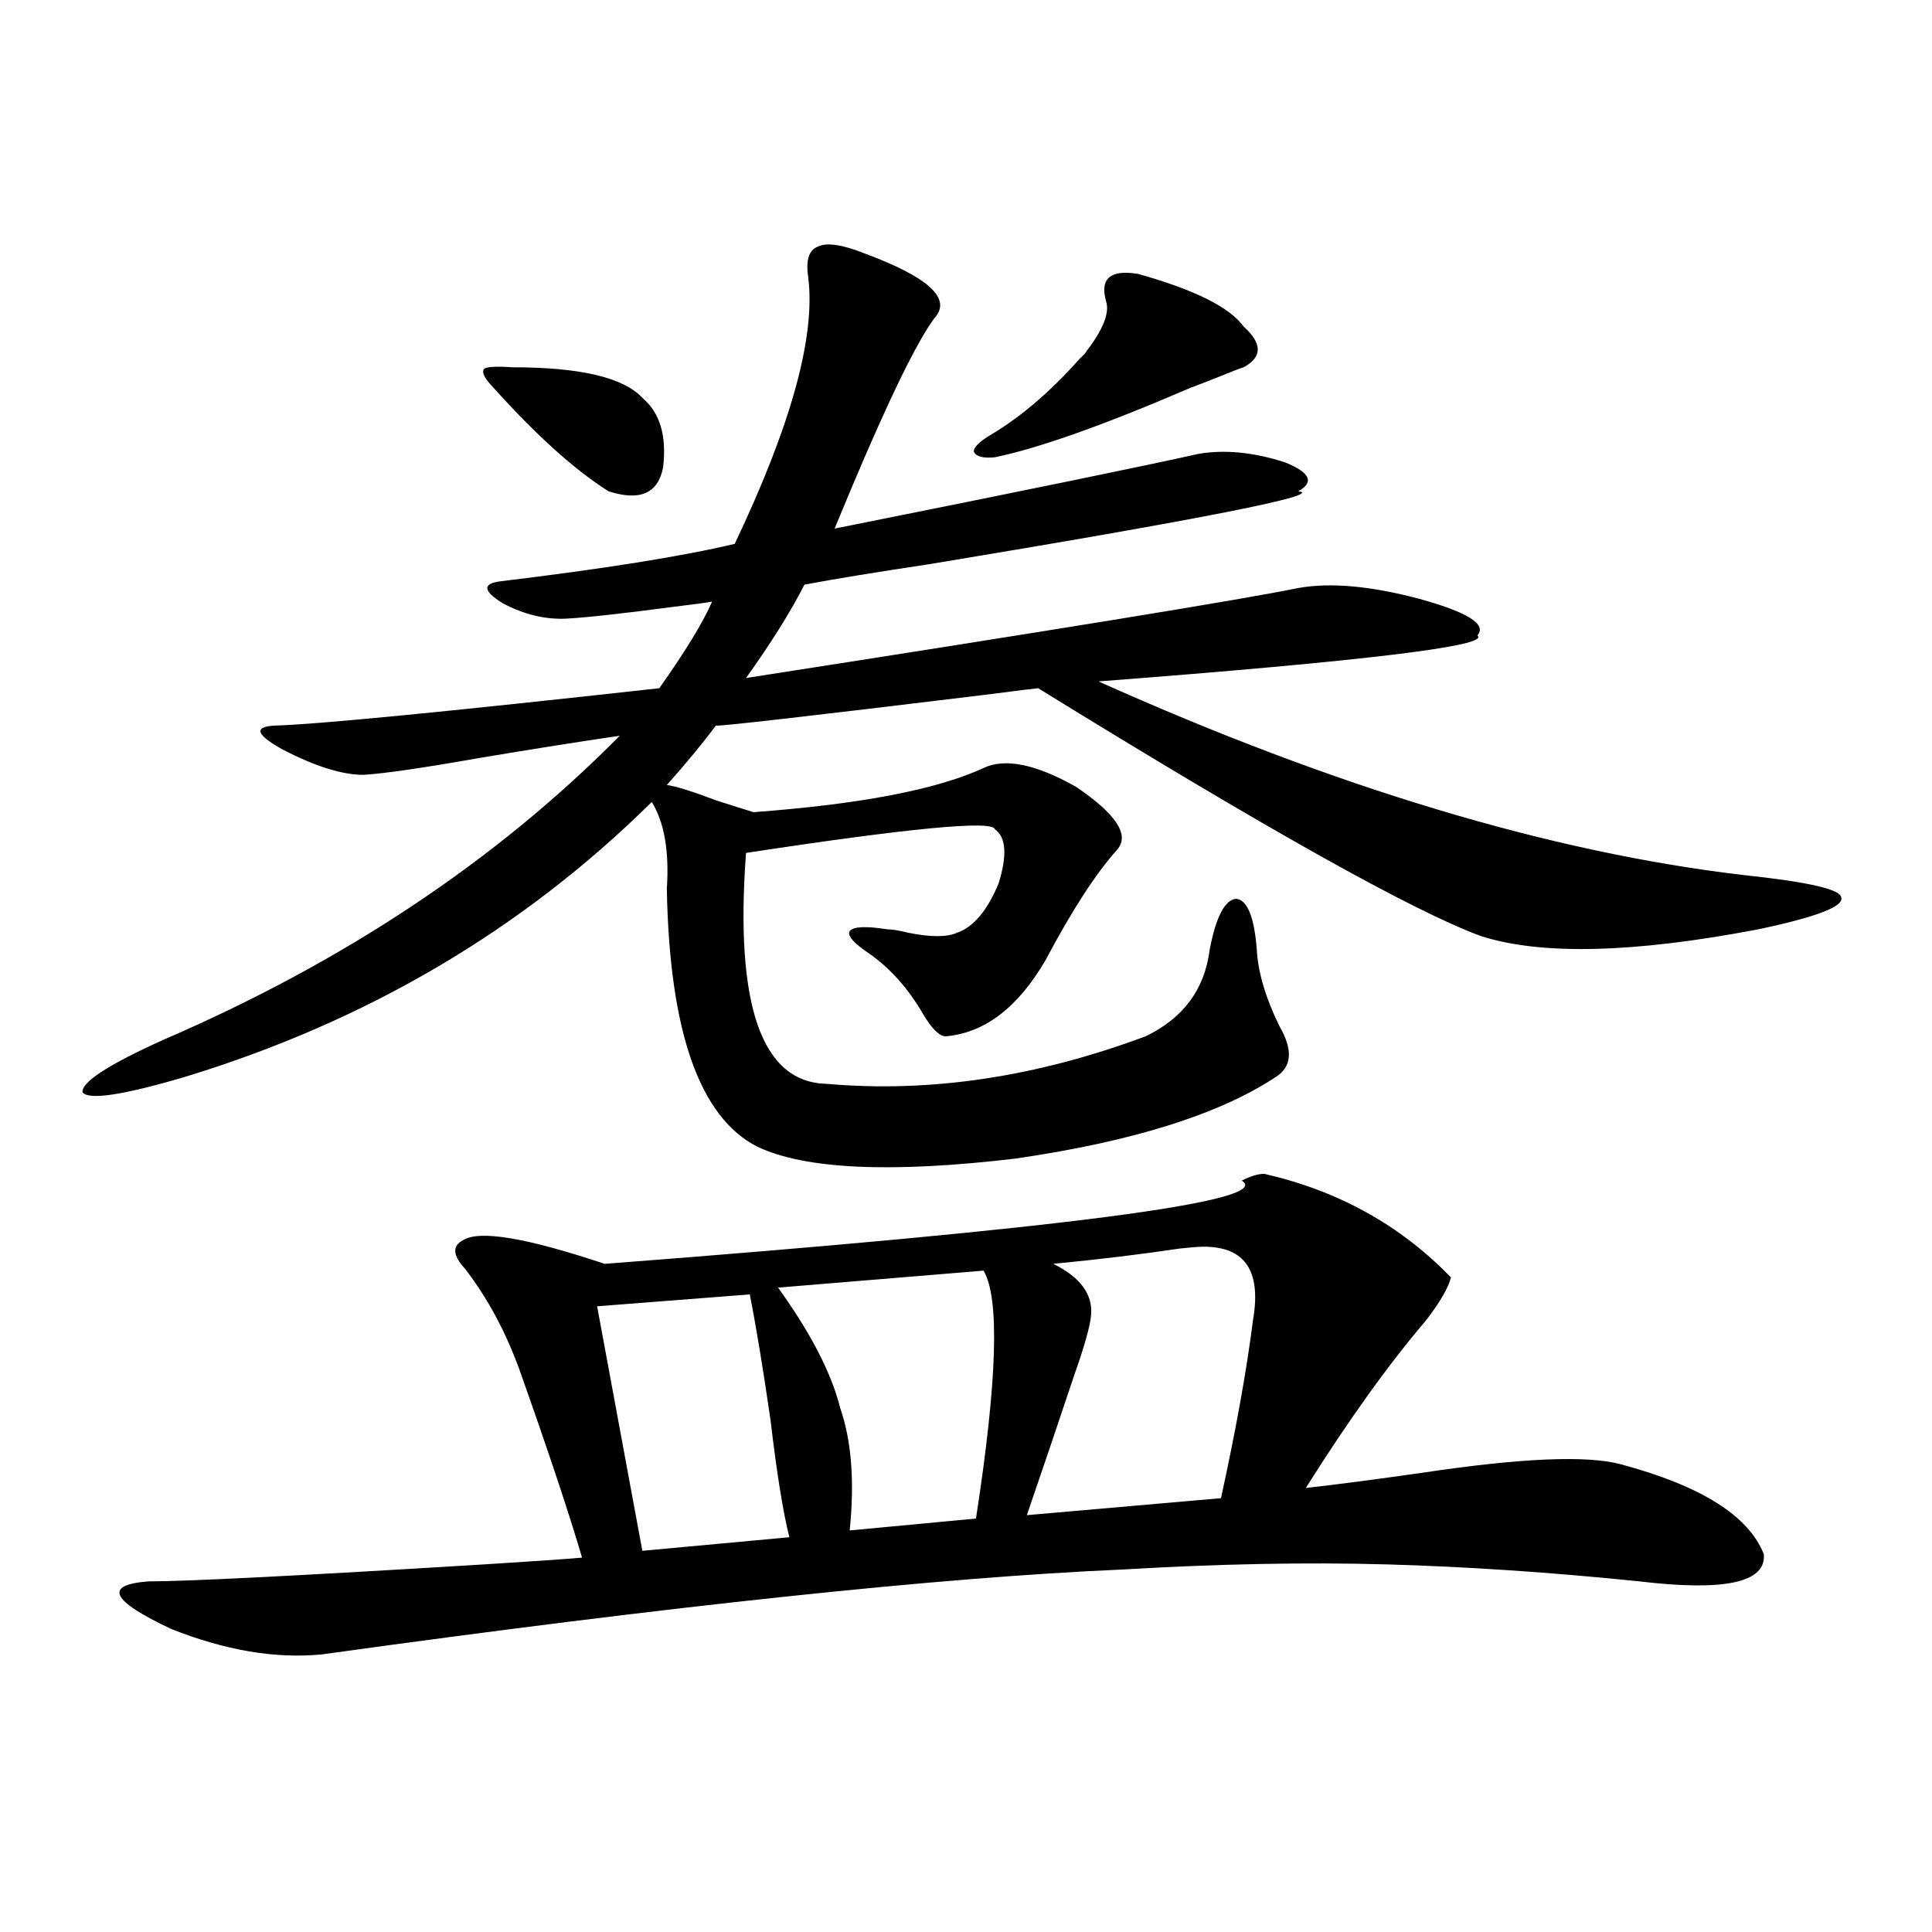
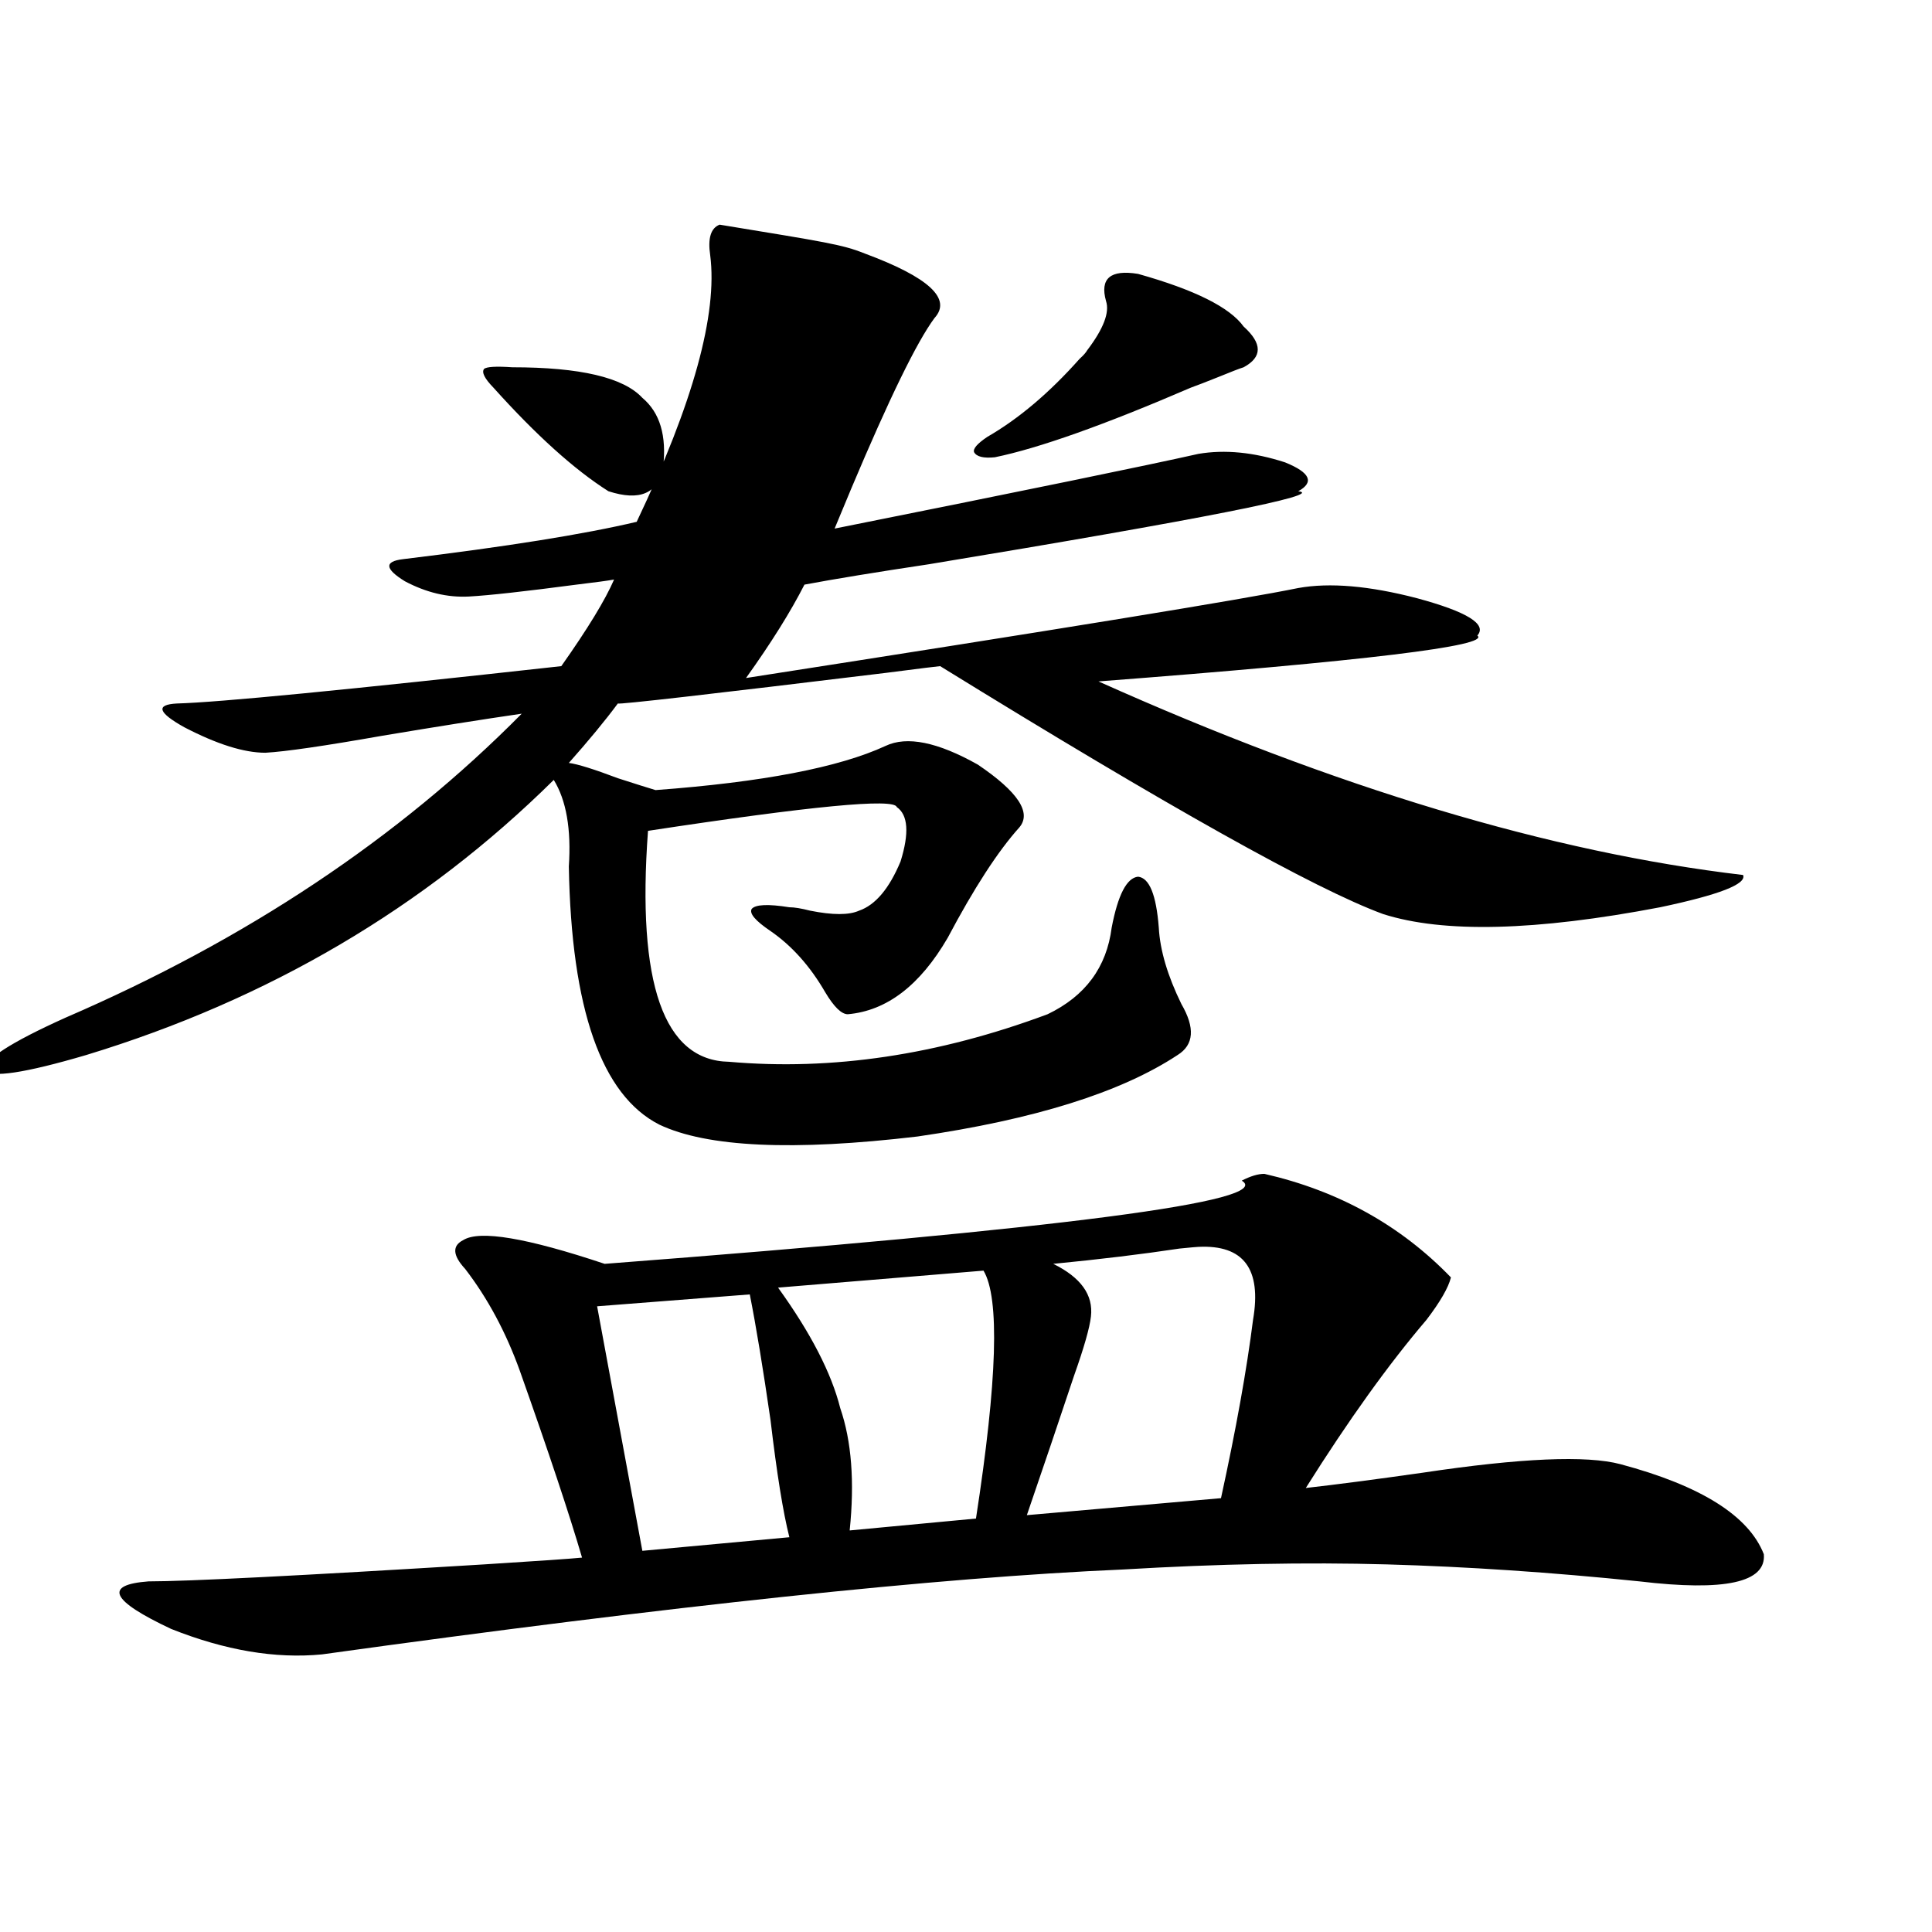
<svg xmlns="http://www.w3.org/2000/svg" version="1.1" id="图层_1" x="0px" y="0px" width="1000px" height="1000px" viewBox="0 0 1000 1000" enable-background="new 0 0 1000 1000" xml:space="preserve">
-   <path d="M447.599,131.215c33.17,12.305,45.197,23.442,36.097,33.398c-9.115,12.305-23.414,41.61-42.926,87.891  c-3.902,9.38-6.829,16.411-8.78,21.094c99.51-19.913,162.268-32.808,188.288-38.672c13.658-2.335,28.612-0.879,44.877,4.395  c13.003,5.273,15.274,10.259,6.829,14.941c14.299,1.758-49.435,14.364-191.215,37.793c-27.316,4.106-48.779,7.622-64.389,10.547  c-7.164,14.063-17.24,30.185-30.243,48.34c161.947-25.187,257.22-40.718,285.847-46.582c16.25-2.925,36.737-1.167,61.462,5.273  c26.006,7.031,36.417,13.485,31.219,19.336c7.149,5.273-58.215,13.184-196.093,23.73c122.924,55.083,234.141,88.481,333.65,100.195  c33.17,3.516,50.075,7.333,50.73,11.426c1.951,4.696-12.362,10.259-42.926,16.699c-64.389,12.305-112.192,13.485-143.411,3.516  c-35.121-12.882-111.552-55.659-229.263-128.32c-0.655,0-10.091,1.181-28.292,3.516c-91.705,11.138-137.893,16.411-138.533,15.82  c-6.509,8.789-14.969,19.048-25.365,30.762c4.543,0.591,13.003,3.228,25.365,7.91c9.101,2.938,15.609,4.985,19.512,6.152  c55.273-4.093,94.952-11.714,119.021-22.852c11.052-5.273,26.981-2.046,47.804,9.668c20.808,14.063,27.957,24.911,21.463,32.52  c-11.066,12.305-23.414,31.353-37.072,57.129c-14.313,24.609-31.554,37.793-51.706,39.551c-3.262,0-7.164-3.804-11.707-11.426  c-7.805-13.472-17.24-24.019-28.292-31.641c-7.805-5.273-11.066-9.077-9.756-11.426c1.951-2.335,8.445-2.637,19.512-0.879  c2.592,0,6.174,0.591,10.731,1.758c11.707,2.349,20.152,2.349,25.365,0c8.445-2.925,15.609-11.426,21.463-25.488  c4.543-14.64,3.902-24.019-1.951-28.125c-1.311-4.683-44.236-0.577-128.777,12.305c-5.854,79.102,8.125,118.954,41.95,119.531  c53.322,4.696,108.29-3.516,164.874-24.609c19.512-9.366,30.563-24.308,33.17-44.824c3.247-16.987,7.805-25.776,13.658-26.367  c5.854,0.591,9.421,9.38,10.731,26.367c0.641,11.728,4.543,24.911,11.707,39.551c7.149,12.305,6.494,21.094-1.951,26.367  c-29.268,19.336-74.145,33.398-134.631,42.188c-64.389,7.622-108.945,5.575-133.655-6.152  c-29.923-15.229-45.532-59.766-46.828-133.594c1.296-19.336-1.311-34.277-7.805-44.824  c-66.995,66.22-147.648,113.681-241.945,142.383c-31.874,9.38-49.435,12.017-52.682,7.91c-0.655-5.273,13.323-14.351,41.95-27.246  c93.656-40.43,172.344-92.862,236.092-157.324c-20.167,2.938-44.236,6.743-72.193,11.426c-29.923,5.273-50.09,8.212-60.486,8.789  c-11.066,0-25.045-4.395-41.95-13.184c-13.658-7.608-14.969-11.714-3.902-12.305c21.463-0.577,87.803-7.031,199.02-19.336  c13.658-19.336,22.759-34.277,27.316-44.824c-3.262,0.591-9.756,1.47-19.512,2.637c-26.676,3.516-45.212,5.575-55.608,6.152  c-11.066,0.591-22.118-2.046-33.17-7.91c-10.411-6.44-10.731-10.245-0.976-11.426c53.322-6.44,93.656-12.882,120.973-19.336  c29.268-61.523,41.95-107.515,38.048-137.988c-1.311-8.789,0.32-14.063,4.878-15.82  C427.752,125.364,435.892,126.532,447.599,131.215z M654.423,607.582c38.368,8.789,70.563,26.669,96.583,53.613  c-1.311,5.273-5.533,12.606-12.683,21.973c-19.512,22.852-40.334,51.855-62.438,87.012c15.609-1.758,35.762-4.395,60.486-7.91  c50.73-7.608,84.876-9.077,102.437-4.395c41.615,11.138,66.34,26.669,74.145,46.582c1.296,14.64-20.167,19.336-64.389,14.063  c-45.532-4.683-89.113-7.608-130.729-8.789c-41.63-1.167-87.162-0.288-136.582,2.637c-94.967,4.093-233.165,18.745-414.624,43.945  c-24.069,2.335-50.09-2.06-78.047-13.184c-31.219-14.653-35.121-22.852-11.707-24.609c20.152,0,78.047-2.938,173.654-8.789  c27.957-1.758,44.877-2.925,50.73-3.516c-6.509-22.261-17.24-54.492-32.194-96.68c-7.164-19.913-16.585-37.491-28.292-52.734  c-6.509-7.031-6.829-12.003-0.976-14.941c8.445-5.273,32.835-1.167,73.169,12.305c237.388-18.155,347.309-32.52,329.748-43.066  C647.259,608.763,651.161,607.582,654.423,607.582z M265.164,190.102c35.121,0,57.56,5.273,67.315,15.82  c9.101,7.622,12.683,19.638,10.731,36.035c-2.606,13.485-12.042,17.578-28.292,12.305c-17.561-11.124-37.407-29.004-59.511-53.613  c-4.558-4.683-6.188-7.91-4.878-9.668C251.826,189.813,256.704,189.524,265.164,190.102z M388.088,669.984l-79.022,6.152  l23.414,126.563l76.096-7.031c-3.262-12.882-6.509-33.097-9.756-60.645C394.917,708.079,391.335,686.396,388.088,669.984z   M402.722,666.469c16.905,23.442,27.637,44.247,32.194,62.402c5.854,17.001,7.47,38.095,4.878,63.281L505.158,786  c11.052-71.479,12.348-114.258,3.902-128.32L402.722,666.469z M589.059,141.762c29.268,8.212,47.469,17.29,54.633,27.246  c9.756,8.789,9.756,15.82,0,21.094c-1.951,0.591-6.509,2.349-13.658,5.273c-5.854,2.349-10.411,4.106-13.658,5.273  c-44.877,19.336-78.702,31.353-101.461,36.035c-5.854,0.591-9.436-0.288-10.731-2.637c-0.655-1.758,1.616-4.395,6.829-7.91  c16.25-9.366,32.194-22.852,47.804-40.43c1.951-1.758,3.247-3.214,3.902-4.395c8.445-11.124,11.707-19.624,9.756-25.488  C569.212,144.11,574.745,139.427,589.059,141.762z M564.669,681.41c-0.655,5.864-3.582,16.122-8.78,30.762  c-7.805,23.442-15.944,47.461-24.39,72.07l100.485-8.789c7.805-35.733,13.323-66.495,16.585-92.285  c4.543-26.367-4.878-38.96-28.292-37.793c-0.655,0-3.902,0.302-9.756,0.879c-19.512,2.938-41.31,5.575-65.364,7.91  C559.456,661.195,565.965,670.286,564.669,681.41z" />
+   <path d="M447.599,131.215c33.17,12.305,45.197,23.442,36.097,33.398c-9.115,12.305-23.414,41.61-42.926,87.891  c-3.902,9.38-6.829,16.411-8.78,21.094c99.51-19.913,162.268-32.808,188.288-38.672c13.658-2.335,28.612-0.879,44.877,4.395  c13.003,5.273,15.274,10.259,6.829,14.941c14.299,1.758-49.435,14.364-191.215,37.793c-27.316,4.106-48.779,7.622-64.389,10.547  c-7.164,14.063-17.24,30.185-30.243,48.34c161.947-25.187,257.22-40.718,285.847-46.582c16.25-2.925,36.737-1.167,61.462,5.273  c26.006,7.031,36.417,13.485,31.219,19.336c7.149,5.273-58.215,13.184-196.093,23.73c122.924,55.083,234.141,88.481,333.65,100.195  c1.951,4.696-12.362,10.259-42.926,16.699c-64.389,12.305-112.192,13.485-143.411,3.516  c-35.121-12.882-111.552-55.659-229.263-128.32c-0.655,0-10.091,1.181-28.292,3.516c-91.705,11.138-137.893,16.411-138.533,15.82  c-6.509,8.789-14.969,19.048-25.365,30.762c4.543,0.591,13.003,3.228,25.365,7.91c9.101,2.938,15.609,4.985,19.512,6.152  c55.273-4.093,94.952-11.714,119.021-22.852c11.052-5.273,26.981-2.046,47.804,9.668c20.808,14.063,27.957,24.911,21.463,32.52  c-11.066,12.305-23.414,31.353-37.072,57.129c-14.313,24.609-31.554,37.793-51.706,39.551c-3.262,0-7.164-3.804-11.707-11.426  c-7.805-13.472-17.24-24.019-28.292-31.641c-7.805-5.273-11.066-9.077-9.756-11.426c1.951-2.335,8.445-2.637,19.512-0.879  c2.592,0,6.174,0.591,10.731,1.758c11.707,2.349,20.152,2.349,25.365,0c8.445-2.925,15.609-11.426,21.463-25.488  c4.543-14.64,3.902-24.019-1.951-28.125c-1.311-4.683-44.236-0.577-128.777,12.305c-5.854,79.102,8.125,118.954,41.95,119.531  c53.322,4.696,108.29-3.516,164.874-24.609c19.512-9.366,30.563-24.308,33.17-44.824c3.247-16.987,7.805-25.776,13.658-26.367  c5.854,0.591,9.421,9.38,10.731,26.367c0.641,11.728,4.543,24.911,11.707,39.551c7.149,12.305,6.494,21.094-1.951,26.367  c-29.268,19.336-74.145,33.398-134.631,42.188c-64.389,7.622-108.945,5.575-133.655-6.152  c-29.923-15.229-45.532-59.766-46.828-133.594c1.296-19.336-1.311-34.277-7.805-44.824  c-66.995,66.22-147.648,113.681-241.945,142.383c-31.874,9.38-49.435,12.017-52.682,7.91c-0.655-5.273,13.323-14.351,41.95-27.246  c93.656-40.43,172.344-92.862,236.092-157.324c-20.167,2.938-44.236,6.743-72.193,11.426c-29.923,5.273-50.09,8.212-60.486,8.789  c-11.066,0-25.045-4.395-41.95-13.184c-13.658-7.608-14.969-11.714-3.902-12.305c21.463-0.577,87.803-7.031,199.02-19.336  c13.658-19.336,22.759-34.277,27.316-44.824c-3.262,0.591-9.756,1.47-19.512,2.637c-26.676,3.516-45.212,5.575-55.608,6.152  c-11.066,0.591-22.118-2.046-33.17-7.91c-10.411-6.44-10.731-10.245-0.976-11.426c53.322-6.44,93.656-12.882,120.973-19.336  c29.268-61.523,41.95-107.515,38.048-137.988c-1.311-8.789,0.32-14.063,4.878-15.82  C427.752,125.364,435.892,126.532,447.599,131.215z M654.423,607.582c38.368,8.789,70.563,26.669,96.583,53.613  c-1.311,5.273-5.533,12.606-12.683,21.973c-19.512,22.852-40.334,51.855-62.438,87.012c15.609-1.758,35.762-4.395,60.486-7.91  c50.73-7.608,84.876-9.077,102.437-4.395c41.615,11.138,66.34,26.669,74.145,46.582c1.296,14.64-20.167,19.336-64.389,14.063  c-45.532-4.683-89.113-7.608-130.729-8.789c-41.63-1.167-87.162-0.288-136.582,2.637c-94.967,4.093-233.165,18.745-414.624,43.945  c-24.069,2.335-50.09-2.06-78.047-13.184c-31.219-14.653-35.121-22.852-11.707-24.609c20.152,0,78.047-2.938,173.654-8.789  c27.957-1.758,44.877-2.925,50.73-3.516c-6.509-22.261-17.24-54.492-32.194-96.68c-7.164-19.913-16.585-37.491-28.292-52.734  c-6.509-7.031-6.829-12.003-0.976-14.941c8.445-5.273,32.835-1.167,73.169,12.305c237.388-18.155,347.309-32.52,329.748-43.066  C647.259,608.763,651.161,607.582,654.423,607.582z M265.164,190.102c35.121,0,57.56,5.273,67.315,15.82  c9.101,7.622,12.683,19.638,10.731,36.035c-2.606,13.485-12.042,17.578-28.292,12.305c-17.561-11.124-37.407-29.004-59.511-53.613  c-4.558-4.683-6.188-7.91-4.878-9.668C251.826,189.813,256.704,189.524,265.164,190.102z M388.088,669.984l-79.022,6.152  l23.414,126.563l76.096-7.031c-3.262-12.882-6.509-33.097-9.756-60.645C394.917,708.079,391.335,686.396,388.088,669.984z   M402.722,666.469c16.905,23.442,27.637,44.247,32.194,62.402c5.854,17.001,7.47,38.095,4.878,63.281L505.158,786  c11.052-71.479,12.348-114.258,3.902-128.32L402.722,666.469z M589.059,141.762c29.268,8.212,47.469,17.29,54.633,27.246  c9.756,8.789,9.756,15.82,0,21.094c-1.951,0.591-6.509,2.349-13.658,5.273c-5.854,2.349-10.411,4.106-13.658,5.273  c-44.877,19.336-78.702,31.353-101.461,36.035c-5.854,0.591-9.436-0.288-10.731-2.637c-0.655-1.758,1.616-4.395,6.829-7.91  c16.25-9.366,32.194-22.852,47.804-40.43c1.951-1.758,3.247-3.214,3.902-4.395c8.445-11.124,11.707-19.624,9.756-25.488  C569.212,144.11,574.745,139.427,589.059,141.762z M564.669,681.41c-0.655,5.864-3.582,16.122-8.78,30.762  c-7.805,23.442-15.944,47.461-24.39,72.07l100.485-8.789c7.805-35.733,13.323-66.495,16.585-92.285  c4.543-26.367-4.878-38.96-28.292-37.793c-0.655,0-3.902,0.302-9.756,0.879c-19.512,2.938-41.31,5.575-65.364,7.91  C559.456,661.195,565.965,670.286,564.669,681.41z" />
</svg>